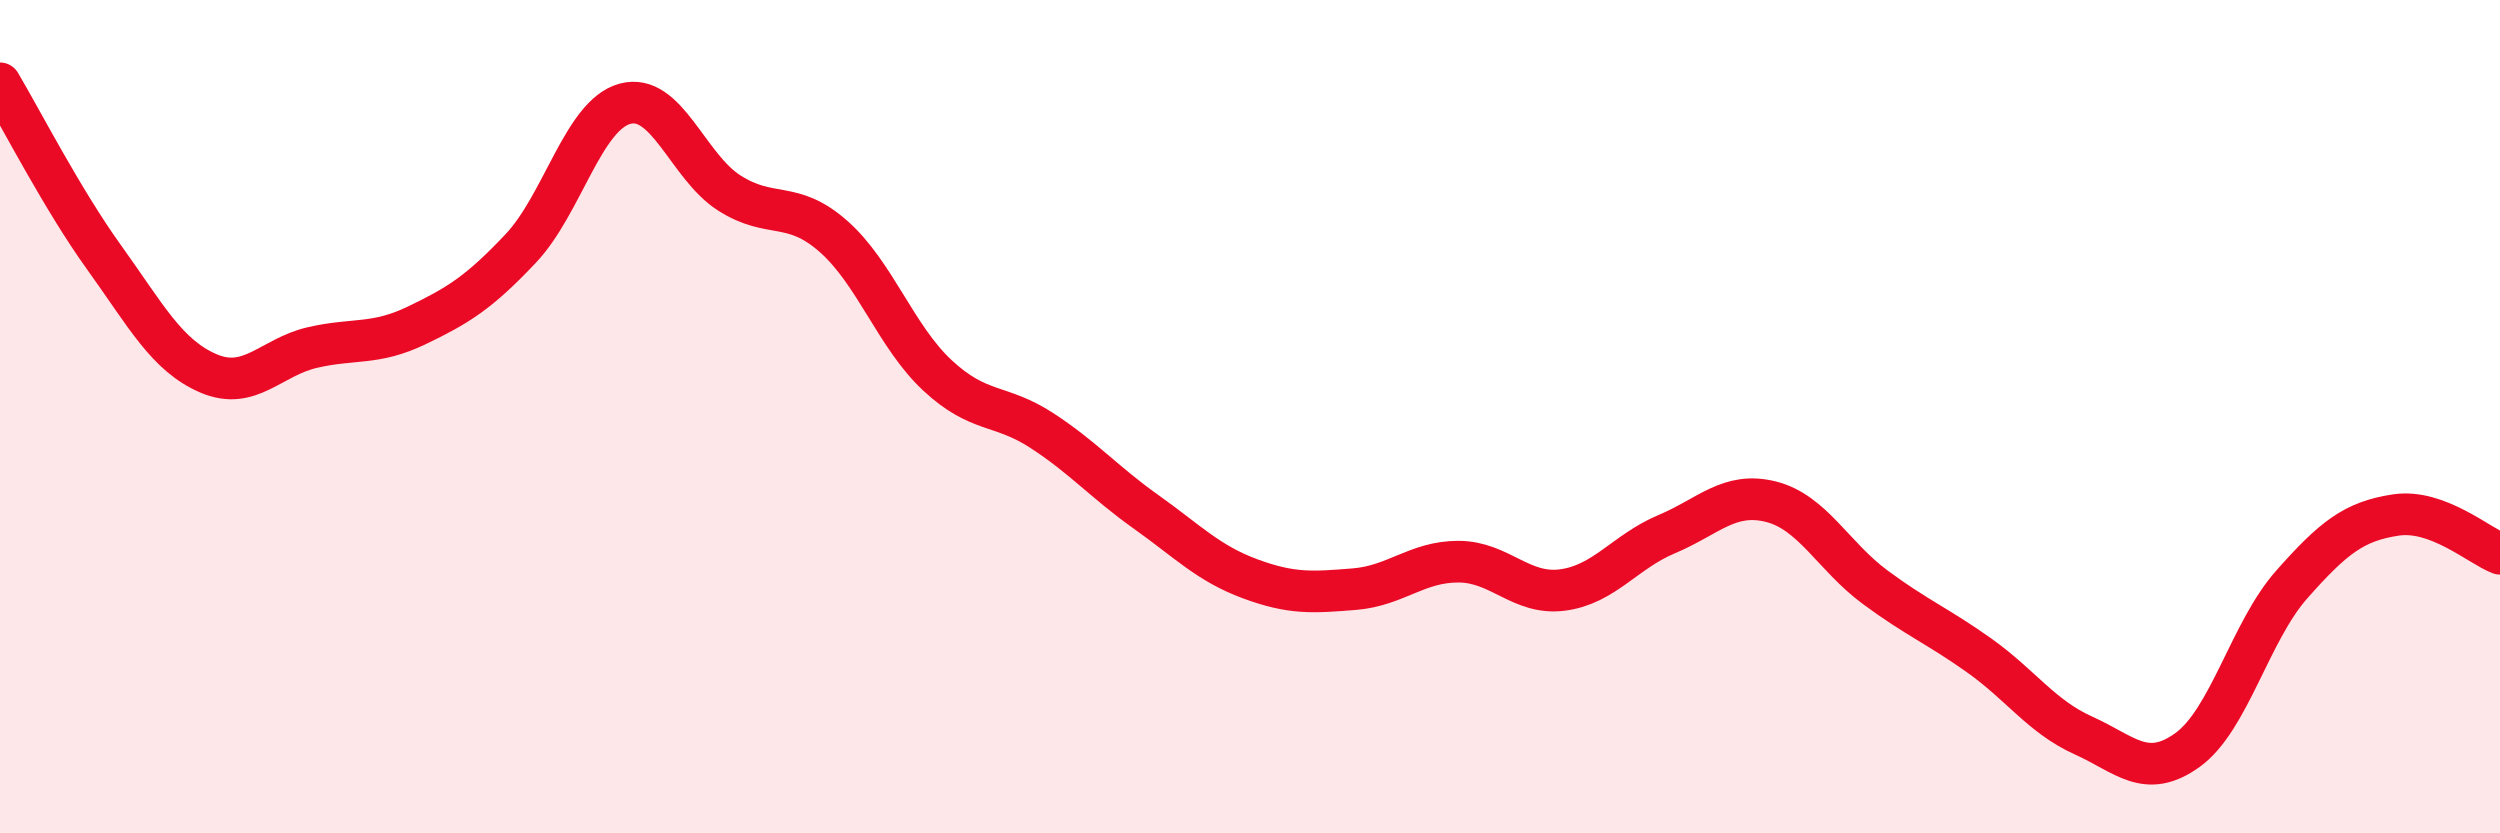
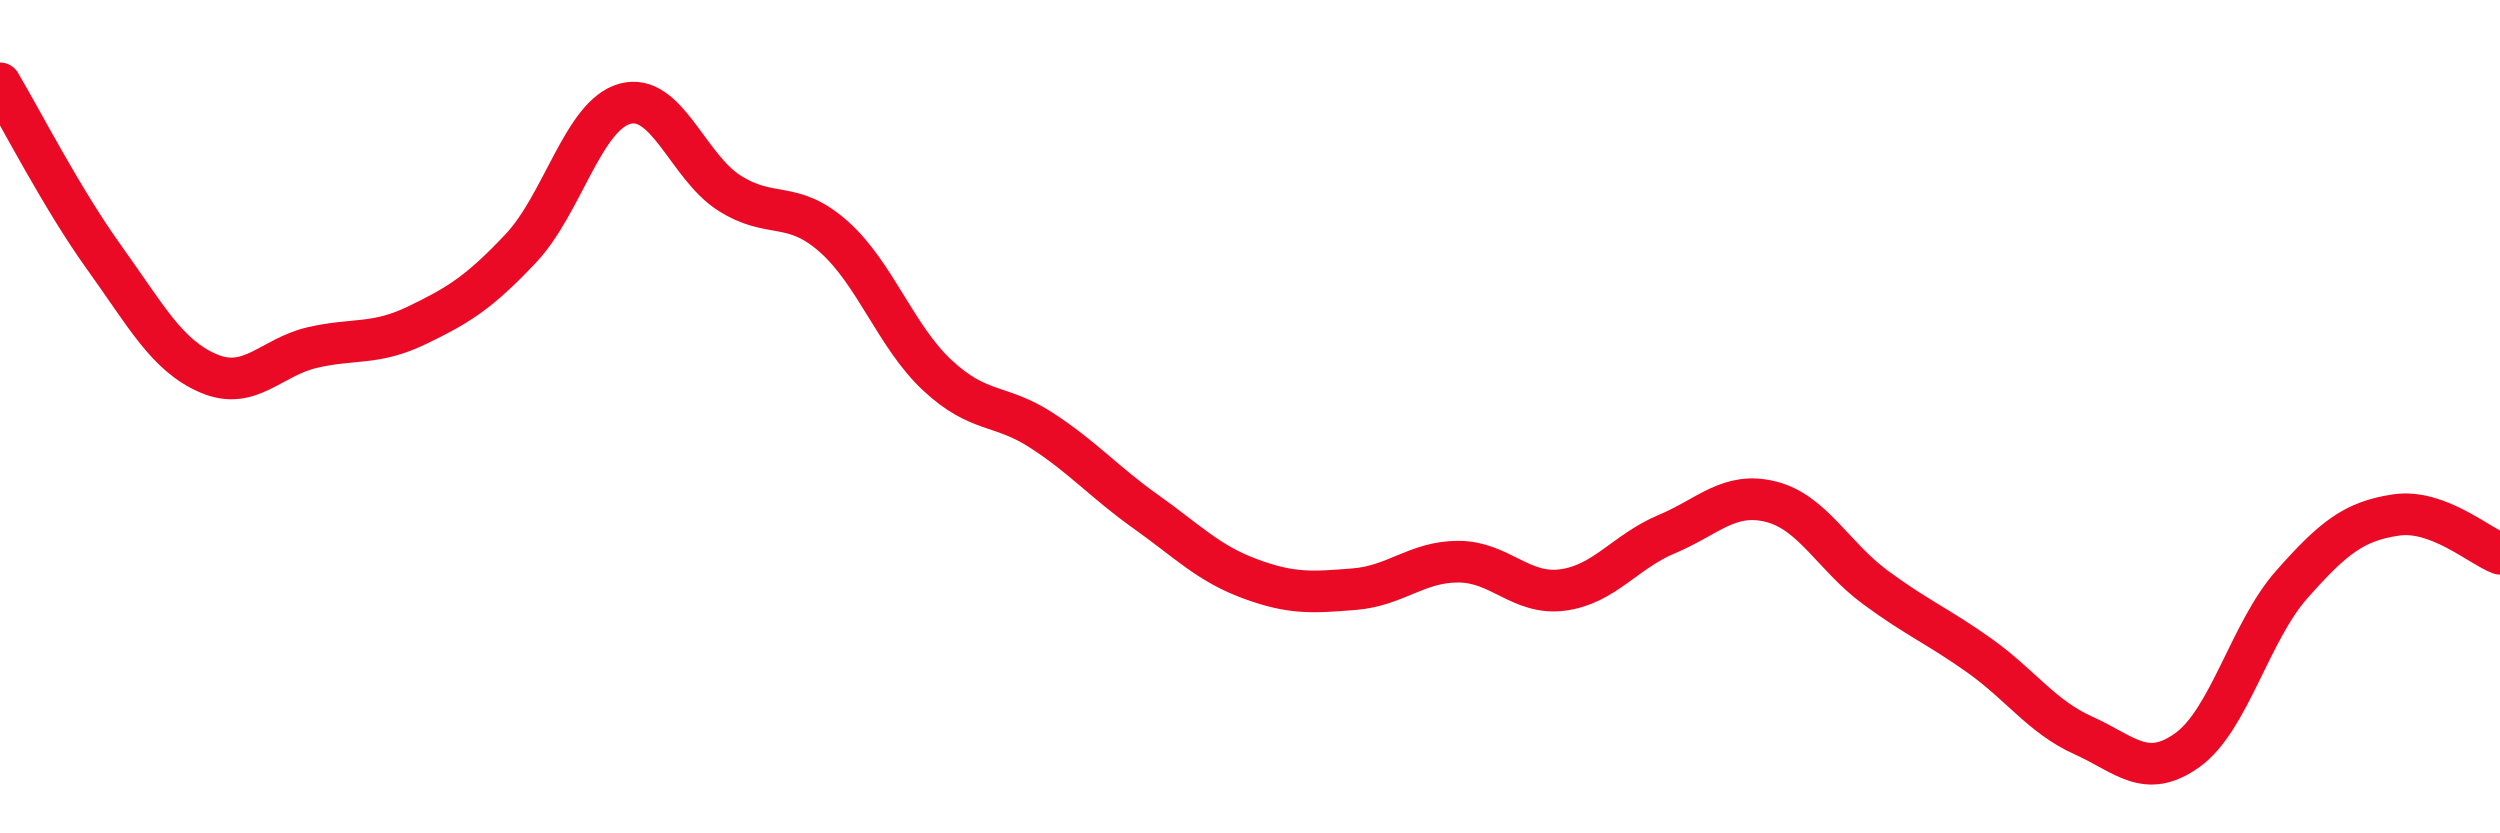
<svg xmlns="http://www.w3.org/2000/svg" width="60" height="20" viewBox="0 0 60 20">
-   <path d="M 0,2 C 0.5,2.84 1.5,4.79 2.5,6.18 C 3.5,7.57 4,8.53 5,8.96 C 6,9.39 6.5,8.57 7.5,8.34 C 8.5,8.11 9,8.29 10,7.81 C 11,7.33 11.5,7.02 12.5,5.96 C 13.5,4.9 14,2.76 15,2.49 C 16,2.22 16.5,3.99 17.5,4.63 C 18.5,5.27 19,4.79 20,5.67 C 21,6.55 21.5,8.08 22.5,9.01 C 23.5,9.94 24,9.68 25,10.33 C 26,10.98 26.5,11.57 27.5,12.28 C 28.5,12.99 29,13.52 30,13.89 C 31,14.26 31.5,14.22 32.5,14.14 C 33.5,14.06 34,13.48 35,13.48 C 36,13.48 36.5,14.29 37.5,14.16 C 38.5,14.03 39,13.24 40,12.82 C 41,12.4 41.5,11.79 42.5,12.04 C 43.5,12.29 44,13.35 45,14.09 C 46,14.83 46.5,15.02 47.5,15.73 C 48.5,16.44 49,17.2 50,17.65 C 51,18.1 51.5,18.72 52.5,18 C 53.5,17.28 54,15.16 55,14.03 C 56,12.9 56.5,12.51 57.5,12.36 C 58.5,12.21 59.5,13.1 60,13.29L60 20L0 20Z" fill="#EB0A25" opacity="0.1" stroke-linecap="round" stroke-linejoin="round" />
  <path d="M 0,2 C 0.5,2.84 1.5,4.79 2.5,6.18 C 3.5,7.57 4,8.53 5,8.96 C 6,9.39 6.5,8.57 7.5,8.34 C 8.5,8.11 9,8.29 10,7.81 C 11,7.33 11.5,7.02 12.5,5.96 C 13.5,4.9 14,2.76 15,2.49 C 16,2.22 16.5,3.99 17.5,4.63 C 18.5,5.27 19,4.79 20,5.67 C 21,6.55 21.5,8.08 22.5,9.01 C 23.5,9.94 24,9.68 25,10.33 C 26,10.98 26.5,11.57 27.5,12.28 C 28.5,12.99 29,13.52 30,13.89 C 31,14.26 31.5,14.22 32.5,14.14 C 33.5,14.06 34,13.48 35,13.48 C 36,13.48 36.5,14.29 37.5,14.16 C 38.5,14.03 39,13.24 40,12.82 C 41,12.4 41.5,11.79 42.5,12.04 C 43.5,12.29 44,13.35 45,14.09 C 46,14.83 46.5,15.02 47.5,15.73 C 48.5,16.44 49,17.2 50,17.65 C 51,18.1 51.5,18.72 52.5,18 C 53.5,17.28 54,15.16 55,14.03 C 56,12.9 56.5,12.51 57.5,12.36 C 58.5,12.21 59.5,13.1 60,13.29" stroke="#EB0A25" stroke-width="1" fill="none" stroke-linecap="round" stroke-linejoin="round" />
</svg>